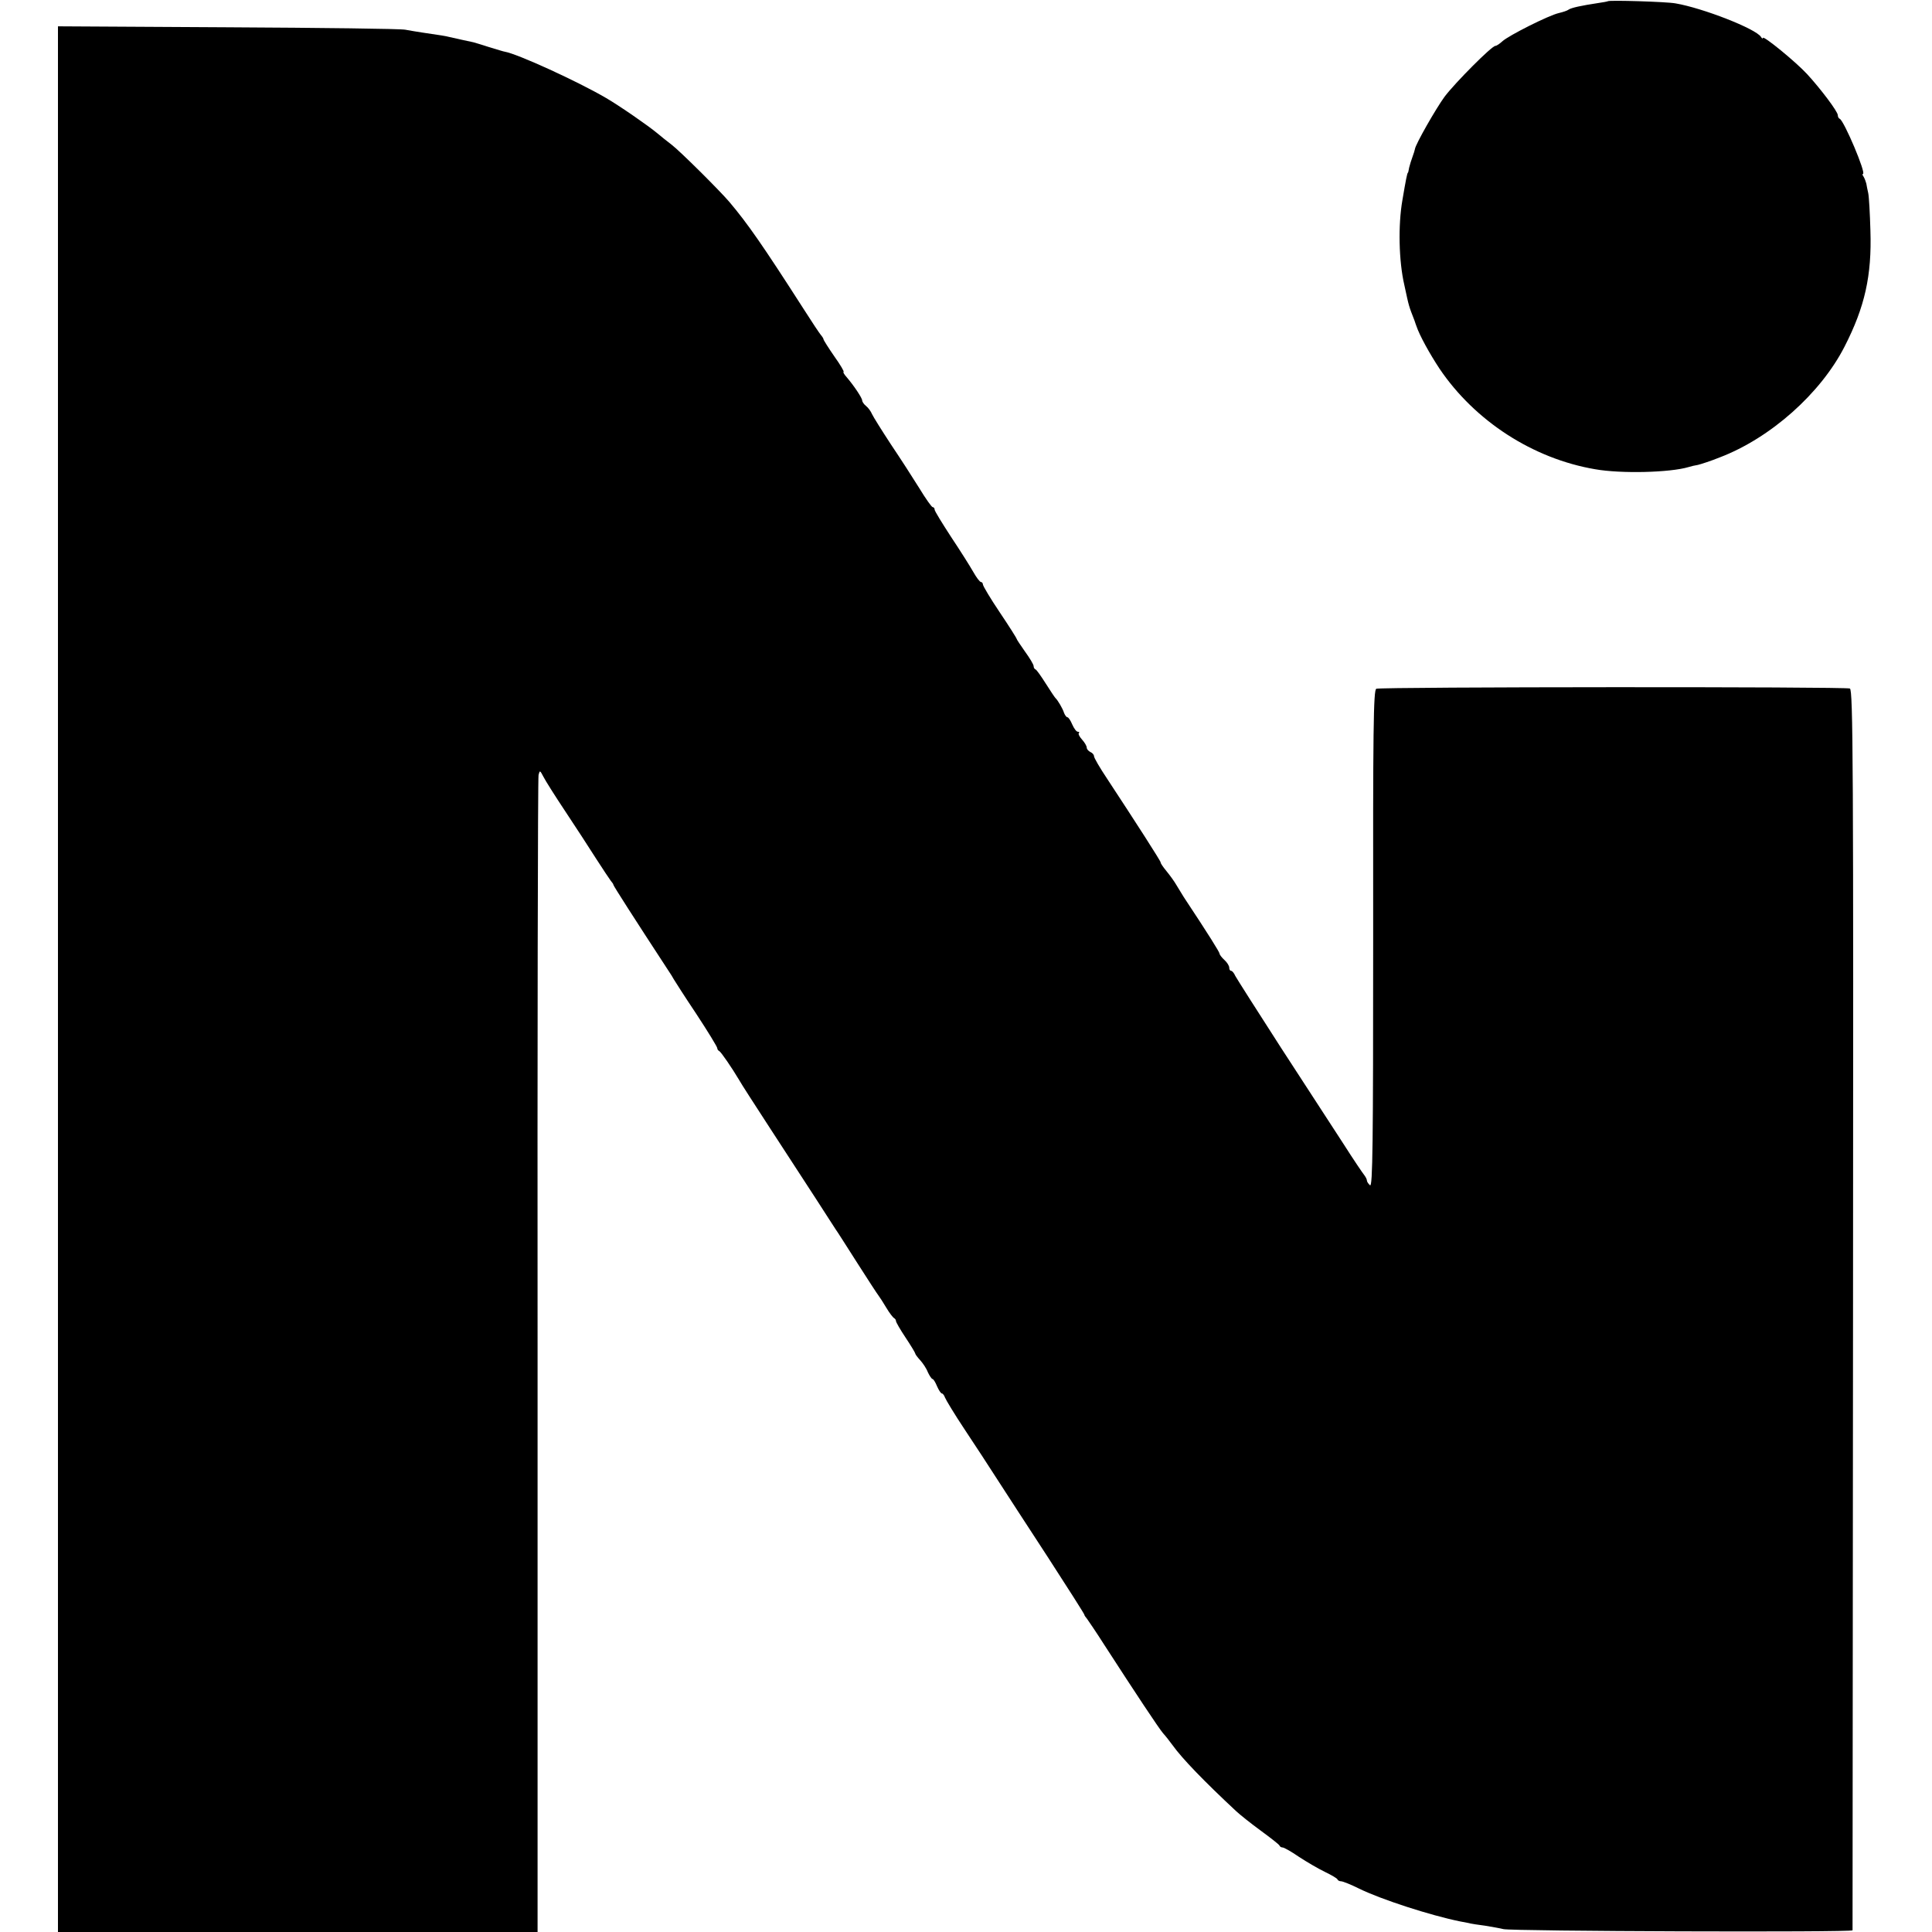
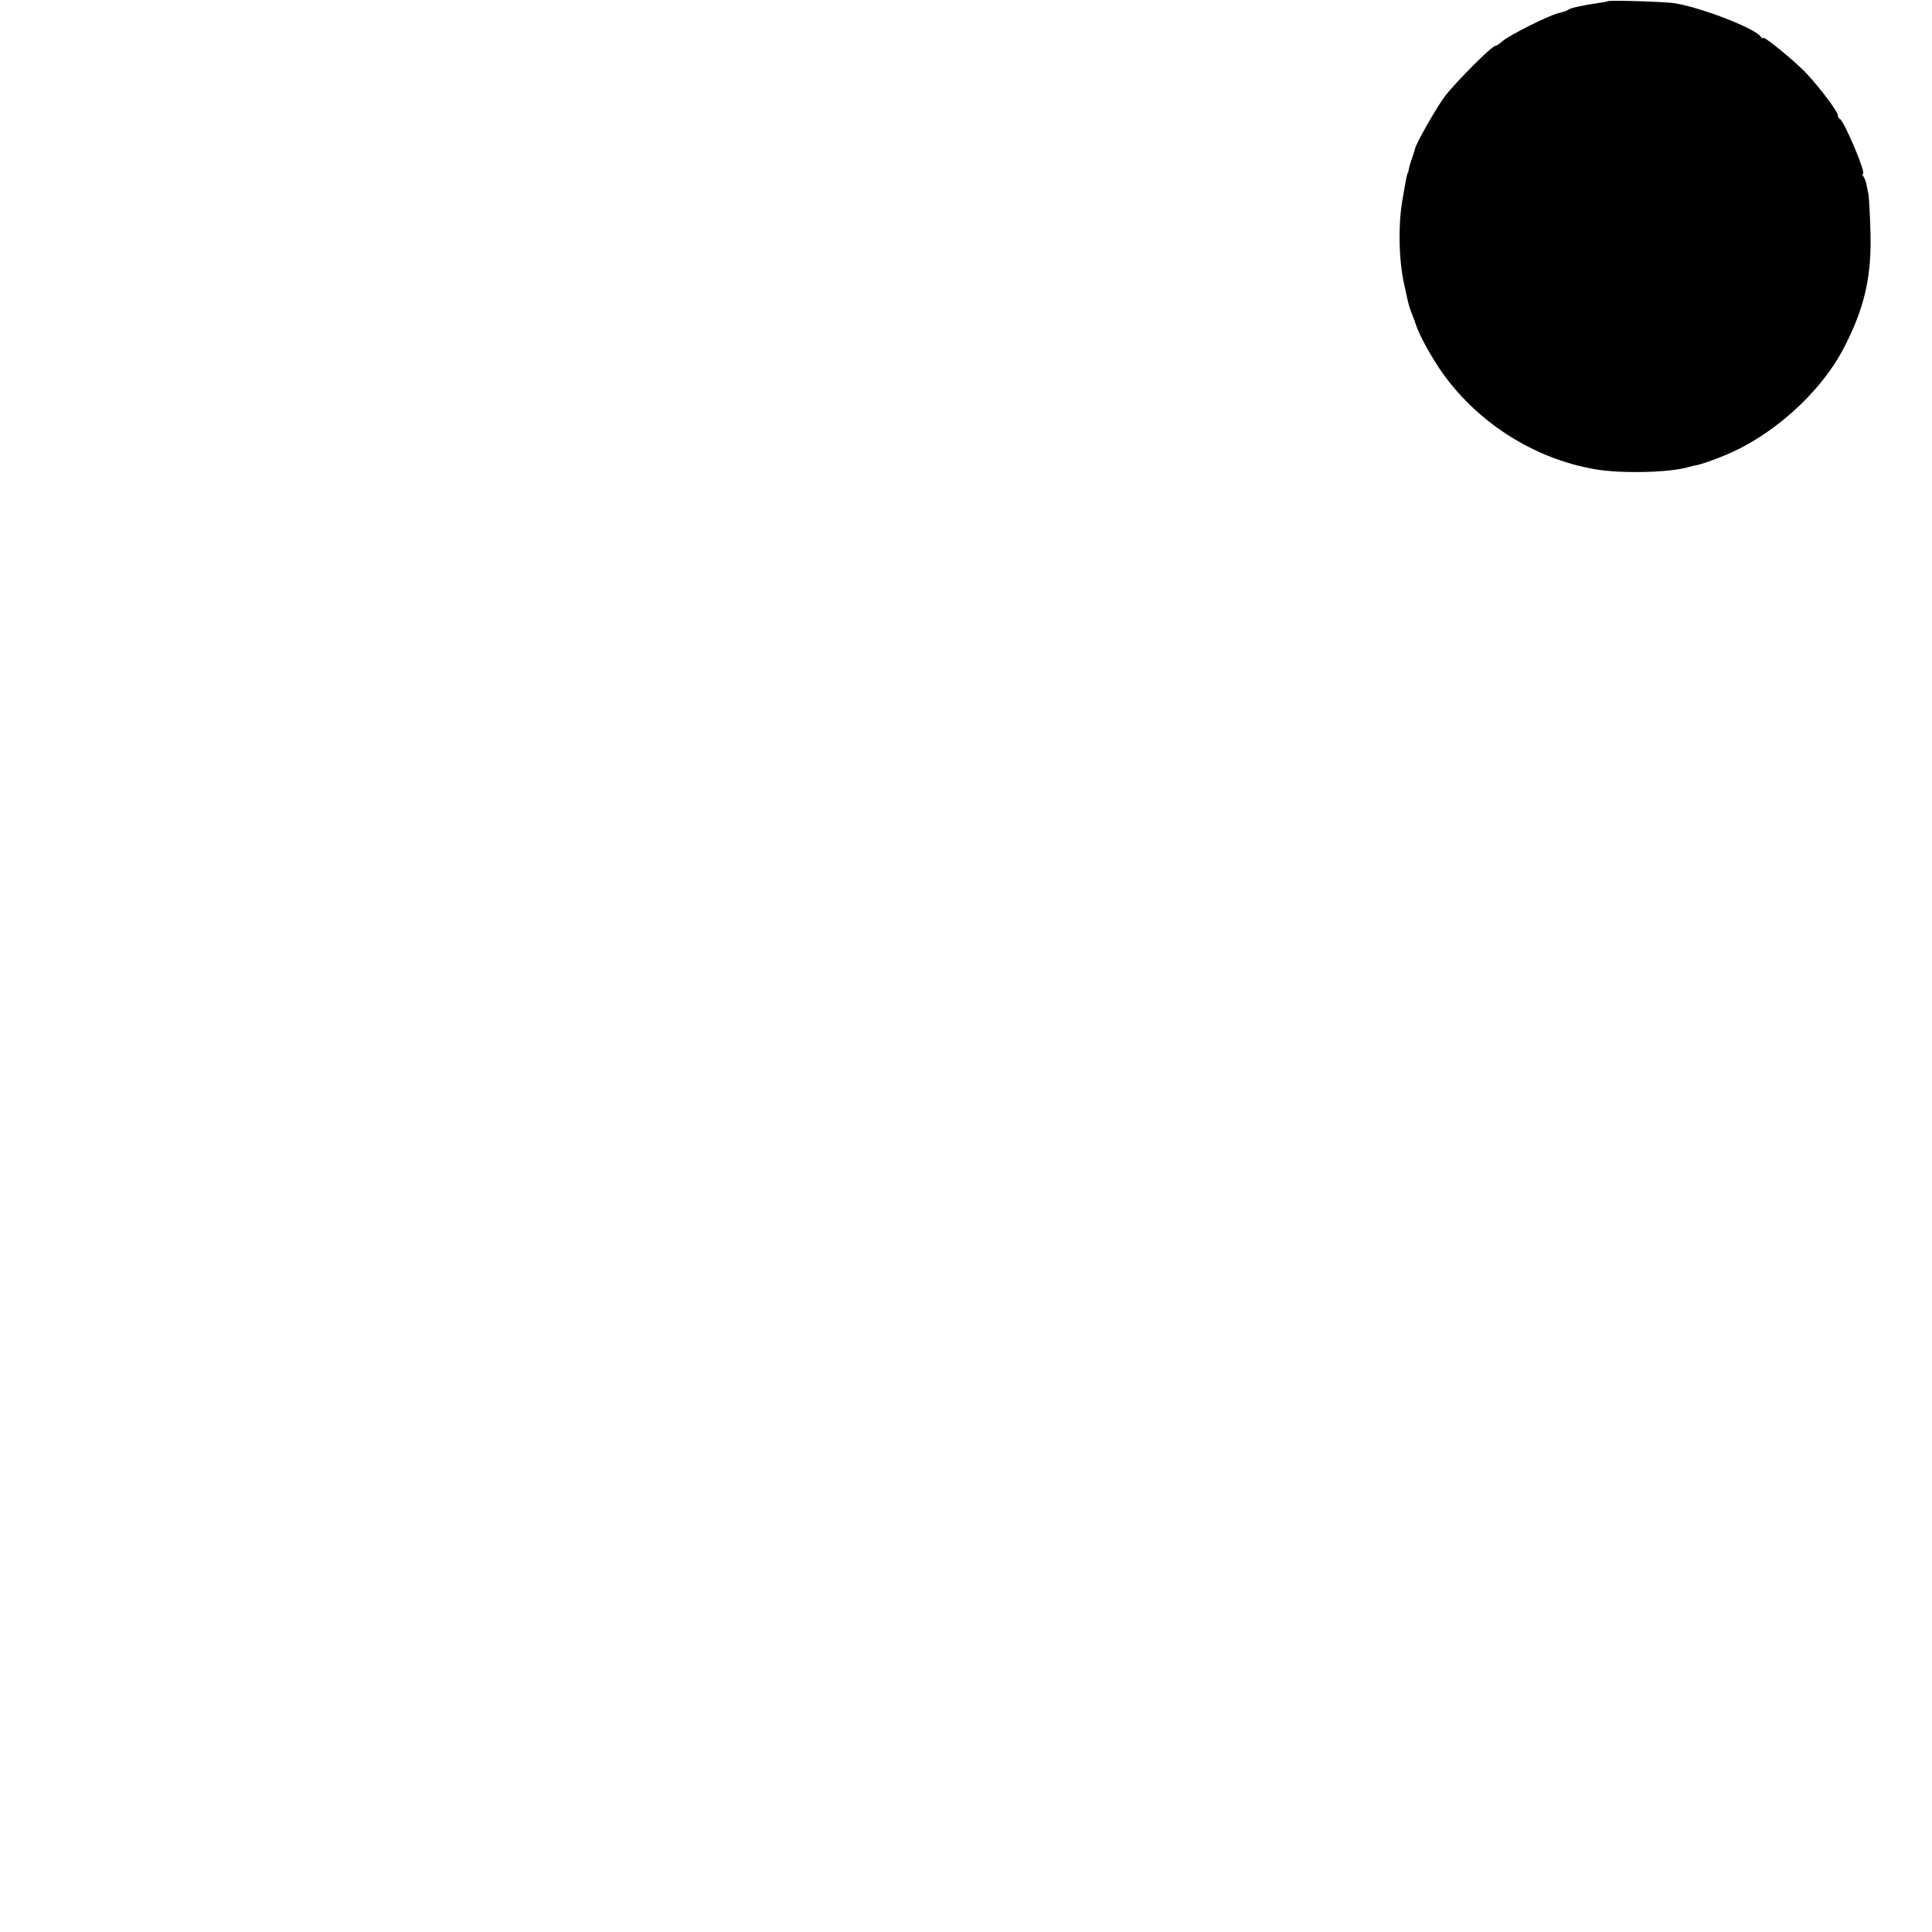
<svg xmlns="http://www.w3.org/2000/svg" version="1.0" width="800pt" height="800pt" viewBox="0 0 800 800" preserveAspectRatio="xMidYMid meet">
  <g transform="translate(0,800) scale(0.1,-0.1)" fill="#000000" stroke="none">
    <path d="M6658 7995 c-1 -1 -21 -5 -43 -8 -66 -10 -109 -19 -120 -27 -5 -4 -23 -10 -40 -14 -41 -9 -208 -93 -234 -117 -11 -10 -24 -19 -29 -19 -15 0 -166 -152 -210 -210 -36 -49 -121 -198 -123 -217 -1 -5 -5 -19 -10 -32 -5 -13 -11 -33 -14 -45 -2 -11 -4 -21 -5 -21 -3 0 -9 -31 -23 -114 -18 -103 -15 -252 8 -351 20 -93 18 -85 42 -147 3 -10 7 -20 8 -23 13 -39 55 -115 96 -177 146 -216 386 -372 644 -416 107 -19 310 -14 387 9 9 3 26 7 39 9 12 3 53 16 90 31 210 80 418 265 517 459 84 164 113 294 107 480 -2 72 -6 141 -9 155 -3 14 -7 32 -8 40 -2 8 -7 21 -11 28 -5 6 -6 12 -3 12 15 0 -78 220 -96 228 -5 2 -8 9 -8 15 0 15 -71 109 -127 170 -47 51 -183 162 -183 150 0 -4 -4 -3 -8 4 -21 34 -242 120 -354 139 -37 7 -274 14 -280 9z" />
-     <path d="M240 3946 l0 -3946 993 0 993 0 0 2384 c-1 1312 1 2395 4 2407 5 20 6 20 20 -7 8 -16 49 -81 91 -144 42 -63 99 -151 127 -195 28 -44 56 -85 61 -92 6 -7 11 -14 11 -17 0 -4 87 -140 225 -351 11 -16 22 -34 25 -40 3 -5 44 -70 93 -143 48 -73 87 -137 87 -142 0 -4 3 -10 8 -12 7 -3 53 -70 82 -119 8 -15 67 -106 130 -203 63 -97 148 -227 188 -289 39 -61 77 -119 82 -127 6 -8 46 -71 90 -140 44 -69 83 -129 88 -135 4 -5 19 -28 32 -50 13 -22 28 -41 32 -43 4 -2 8 -7 8 -12 0 -5 18 -36 40 -69 22 -33 40 -63 40 -66 0 -3 9 -15 20 -27 11 -12 26 -34 32 -50 7 -15 16 -28 19 -28 4 0 12 -13 19 -30 7 -16 16 -30 20 -30 4 0 10 -8 13 -17 4 -10 40 -70 82 -133 42 -63 102 -155 134 -205 32 -49 126 -195 210 -323 83 -128 151 -235 151 -238 0 -3 5 -10 11 -17 5 -7 38 -55 71 -107 130 -201 226 -346 244 -367 11 -12 28 -34 39 -49 40 -56 132 -151 264 -274 15 -14 60 -50 101 -80 41 -30 77 -58 78 -62 2 -5 8 -8 13 -8 6 0 36 -17 68 -39 32 -21 80 -49 107 -62 27 -13 51 -27 52 -31 2 -5 9 -8 15 -8 7 0 40 -13 74 -30 94 -46 296 -111 418 -136 22 -4 42 -8 45 -9 3 -1 30 -5 60 -9 30 -5 64 -11 75 -14 32 -9 1445 -14 1446 -5 0 4 1 1162 2 2571 2 2271 0 2565 -13 2571 -18 8 -1940 7 -1961 -1 -12 -5 -14 -164 -13 -1036 0 -850 -2 -1029 -13 -1020 -7 6 -13 15 -13 20 0 5 -5 14 -10 21 -6 7 -46 66 -88 132 -43 66 -159 245 -258 397 -98 152 -183 286 -189 297 -5 12 -13 21 -17 21 -5 0 -8 6 -8 13 0 8 -9 22 -20 32 -11 10 -20 22 -20 26 0 6 -44 77 -148 234 -7 11 -20 33 -30 49 -9 16 -28 42 -42 59 -14 17 -25 33 -24 36 0 6 -103 166 -222 347 -30 45 -54 86 -54 93 0 6 -7 14 -15 17 -8 4 -15 12 -15 18 0 7 -9 22 -19 33 -11 12 -17 24 -14 27 4 3 2 6 -4 6 -6 0 -16 14 -23 30 -7 17 -16 30 -20 30 -4 0 -10 8 -14 18 -5 17 -26 53 -36 62 -3 3 -21 30 -40 60 -19 30 -38 57 -42 58 -5 2 -8 8 -8 14 0 6 -16 33 -35 59 -19 27 -35 51 -35 53 0 3 -31 52 -70 110 -39 58 -70 110 -70 116 0 5 -4 10 -8 10 -5 0 -19 19 -32 42 -13 23 -54 88 -92 145 -37 57 -68 107 -68 113 0 5 -3 10 -8 10 -4 0 -29 35 -55 78 -26 42 -79 124 -118 182 -38 58 -73 114 -78 125 -5 12 -16 27 -25 34 -9 7 -16 18 -16 23 0 10 -34 61 -64 96 -11 12 -16 22 -13 22 4 0 -13 29 -38 64 -25 36 -45 68 -45 71 0 3 -5 11 -11 18 -6 7 -38 55 -71 107 -170 265 -232 354 -308 444 -41 48 -203 209 -238 236 -18 14 -45 35 -60 48 -37 31 -157 114 -212 146 -116 68 -367 183 -420 192 -3 0 -32 9 -65 19 -33 11 -62 19 -65 20 -12 2 -86 19 -100 22 -15 4 -35 7 -110 18 -22 3 -54 9 -72 12 -18 4 -349 8 -735 10 l-703 4 0 -3945z" />
  </g>
</svg>